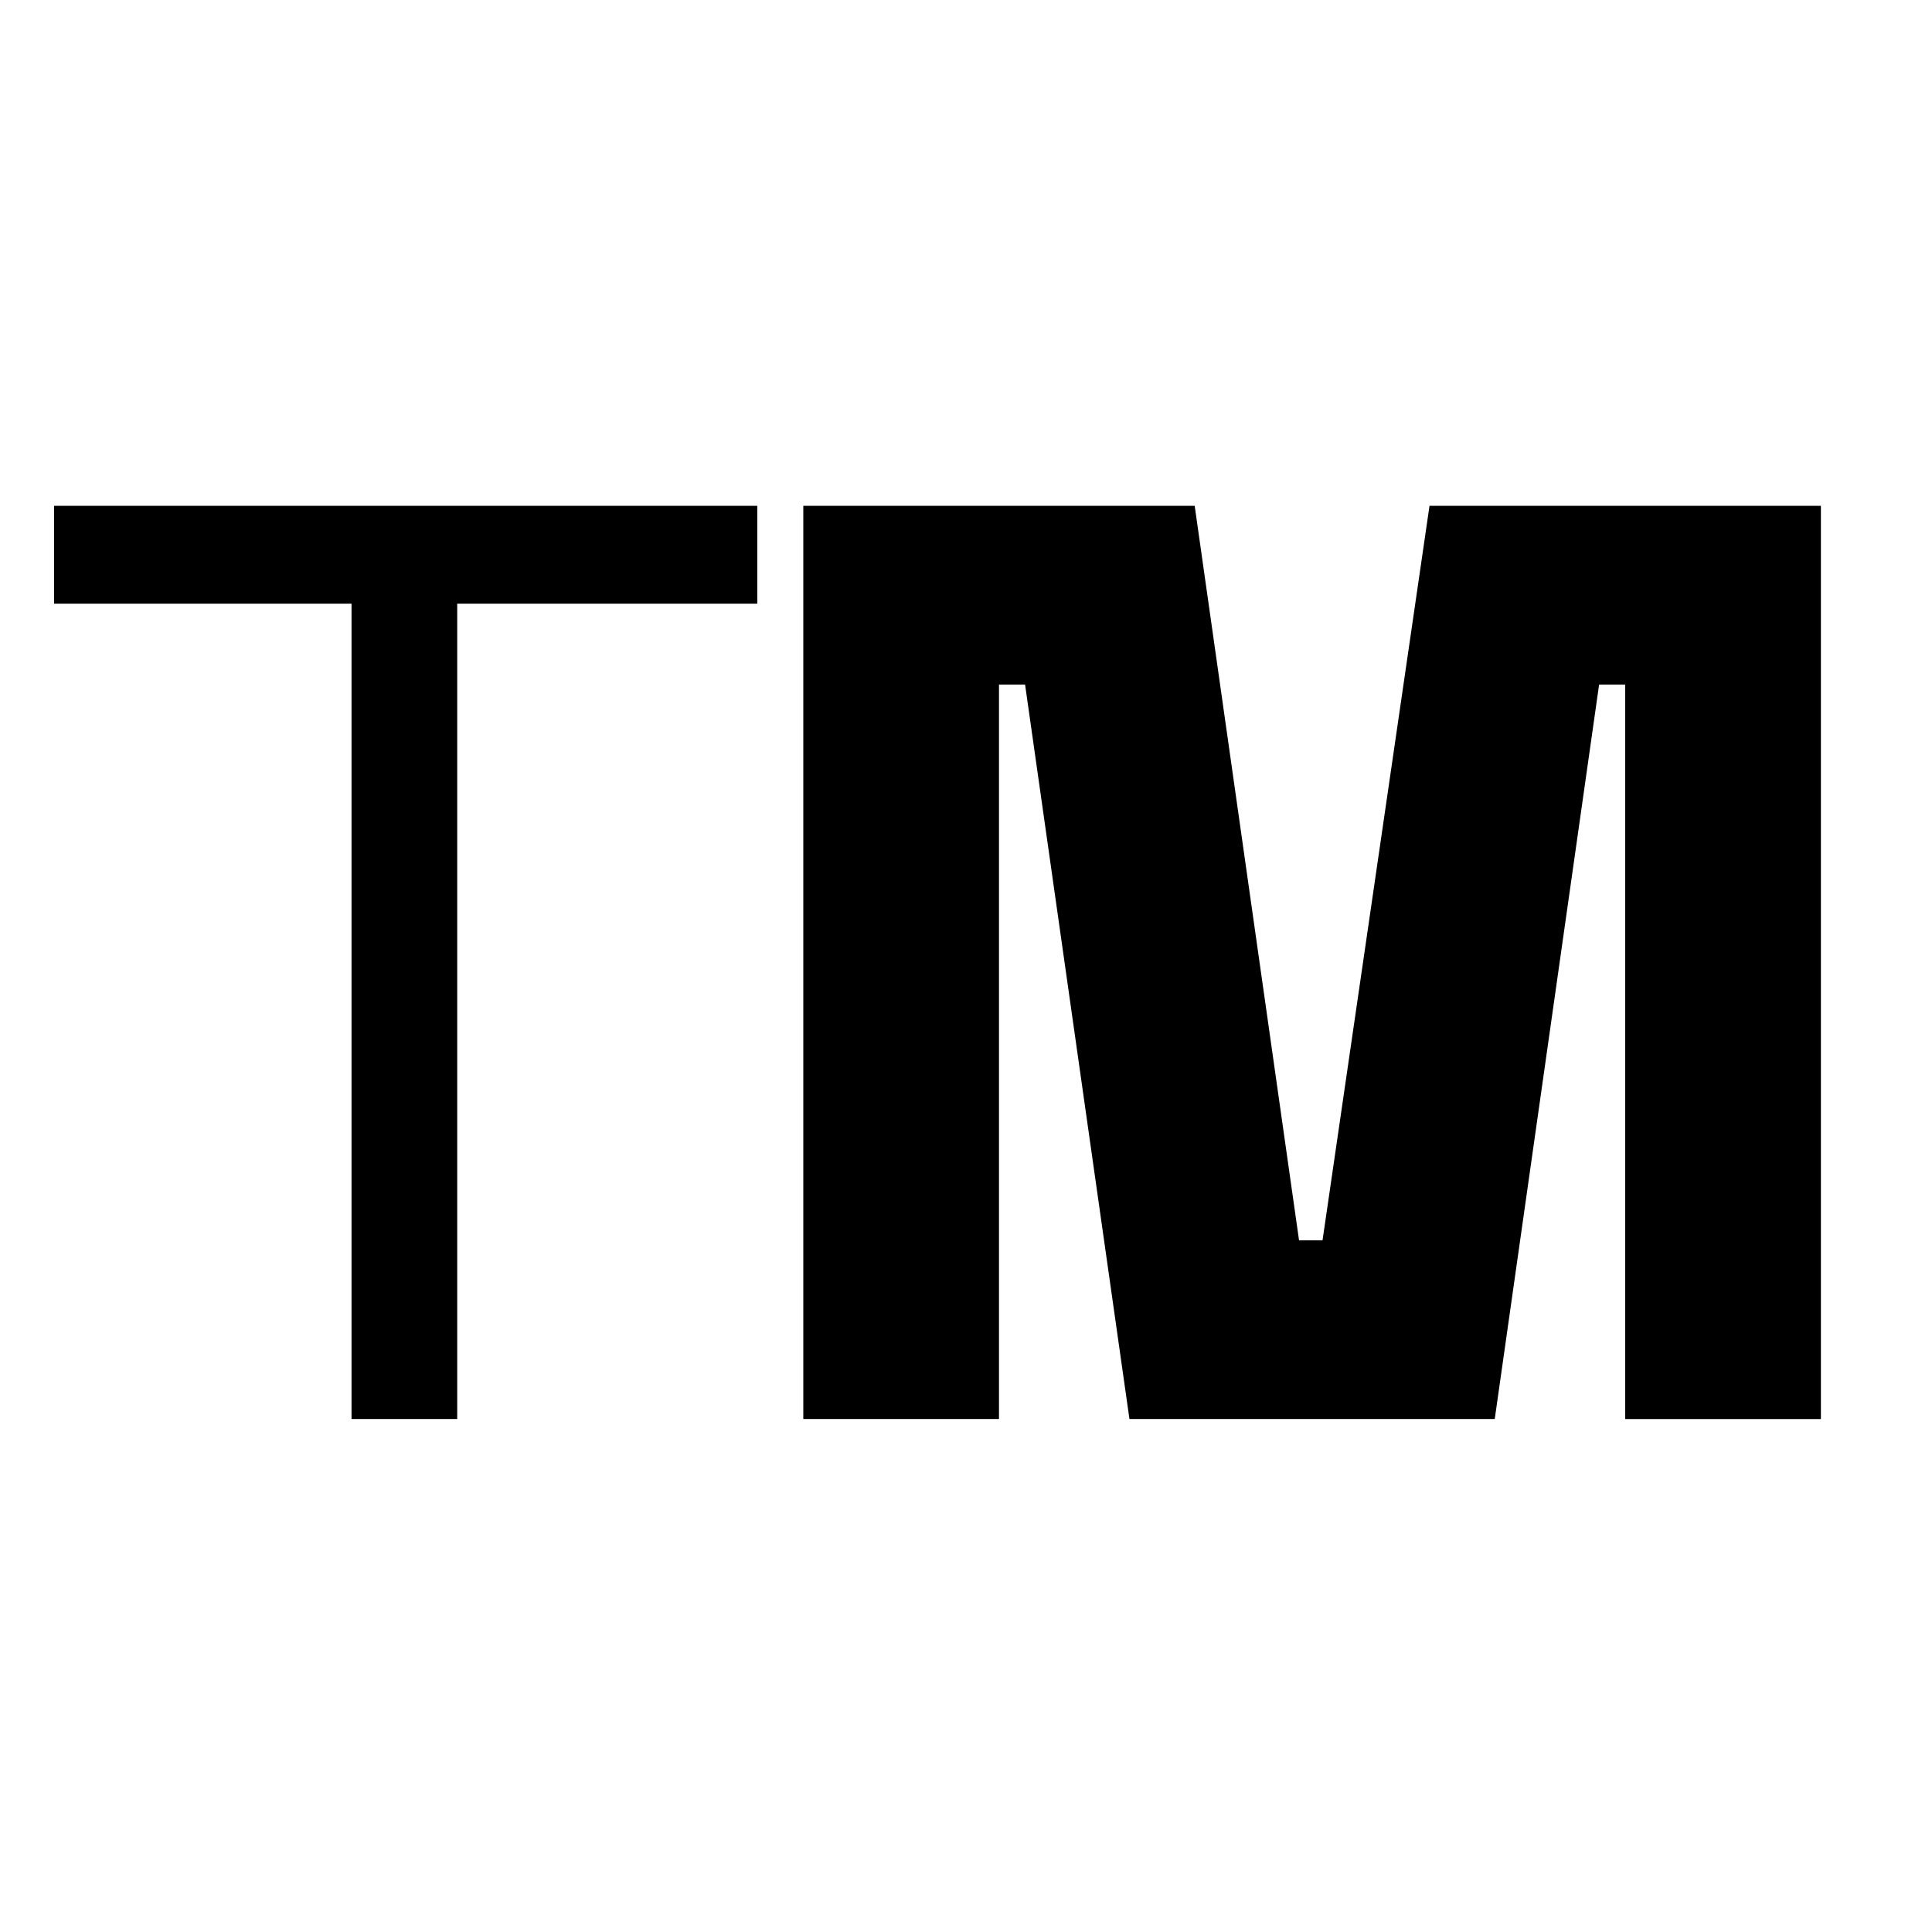
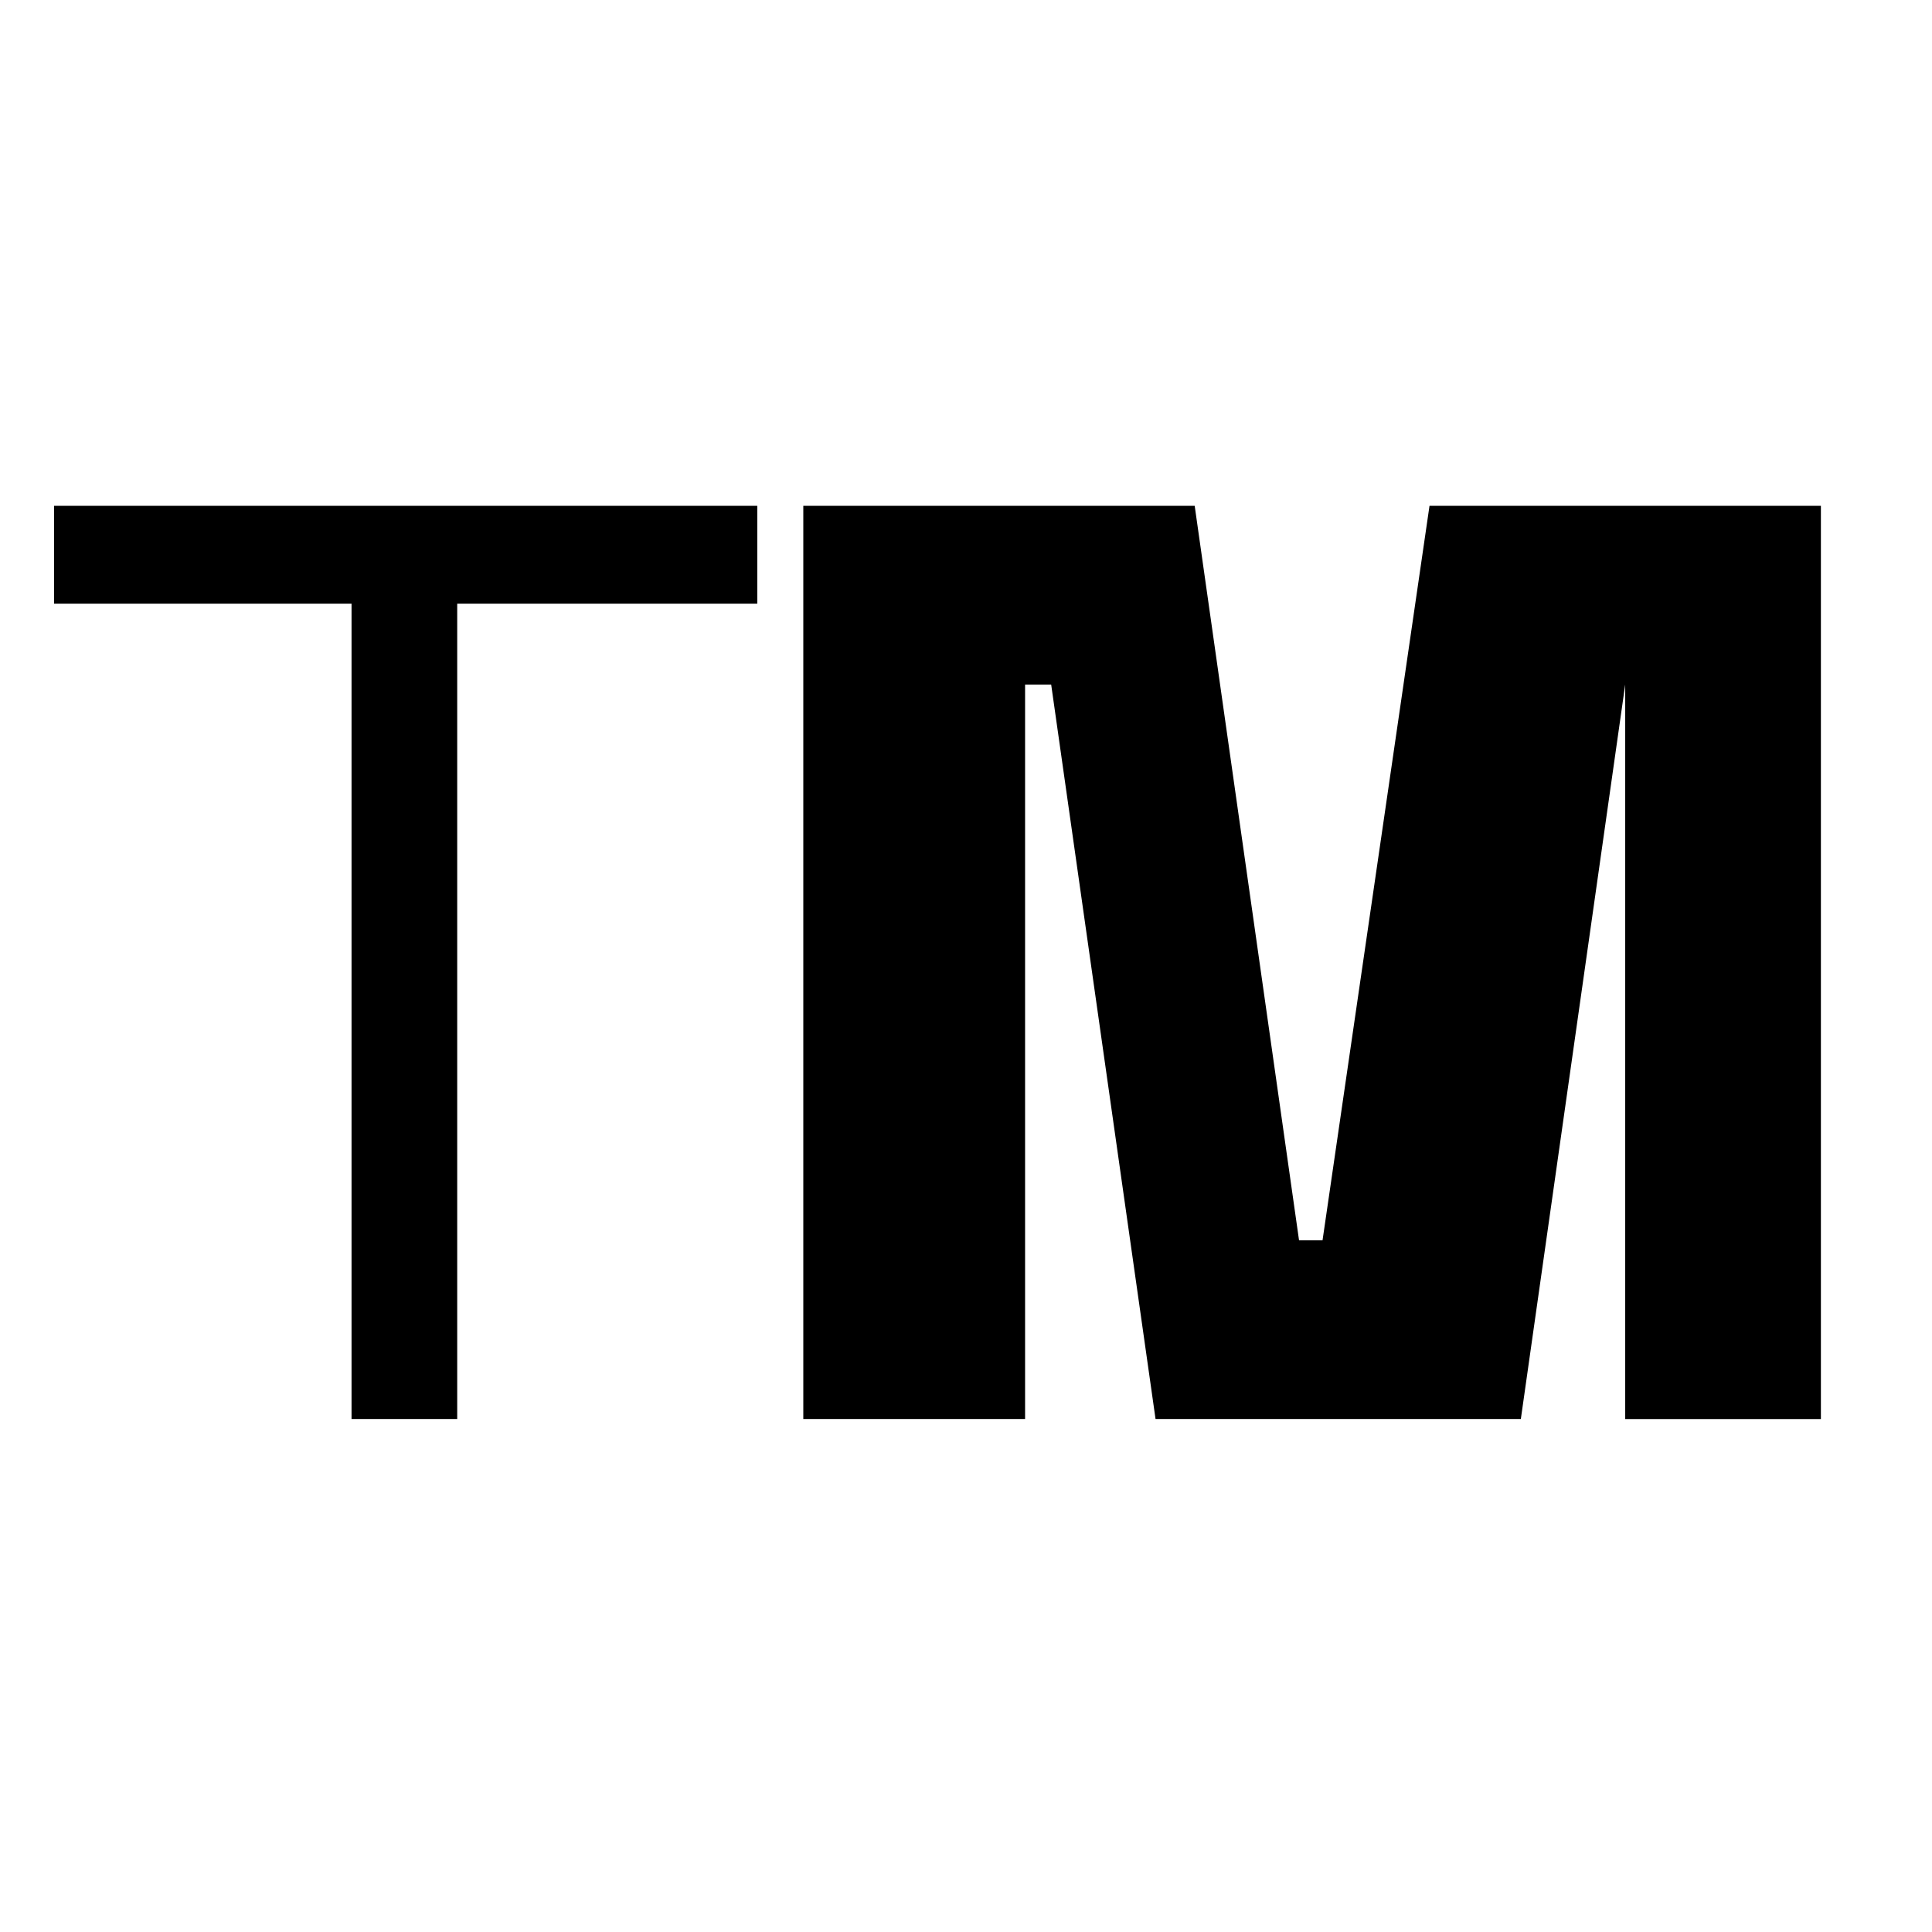
<svg xmlns="http://www.w3.org/2000/svg" data-bbox="5.627 52.623 183.814 95.01" viewBox="0 0 201 201" height="201" width="201" data-type="shape">
  <g>
-     <path d="M78.785 62.803H47.567v84.83H36.573v-84.83H5.627v-10.18h73.158zm56.364 66.235h2.444l11.129-76.415h40.719v95.01h-20.359V71.218h-2.715l-10.858 76.415h-38.004l-10.859-76.415h-2.714v76.415H83.573v-95.01h40.719z" />
+     <path d="M78.785 62.803H47.567v84.83H36.573v-84.83H5.627v-10.18h73.158zm56.364 66.235h2.444l11.129-76.415h40.719v95.01h-20.359V71.218l-10.858 76.415h-38.004l-10.859-76.415h-2.714v76.415H83.573v-95.01h40.719z" />
  </g>
</svg>